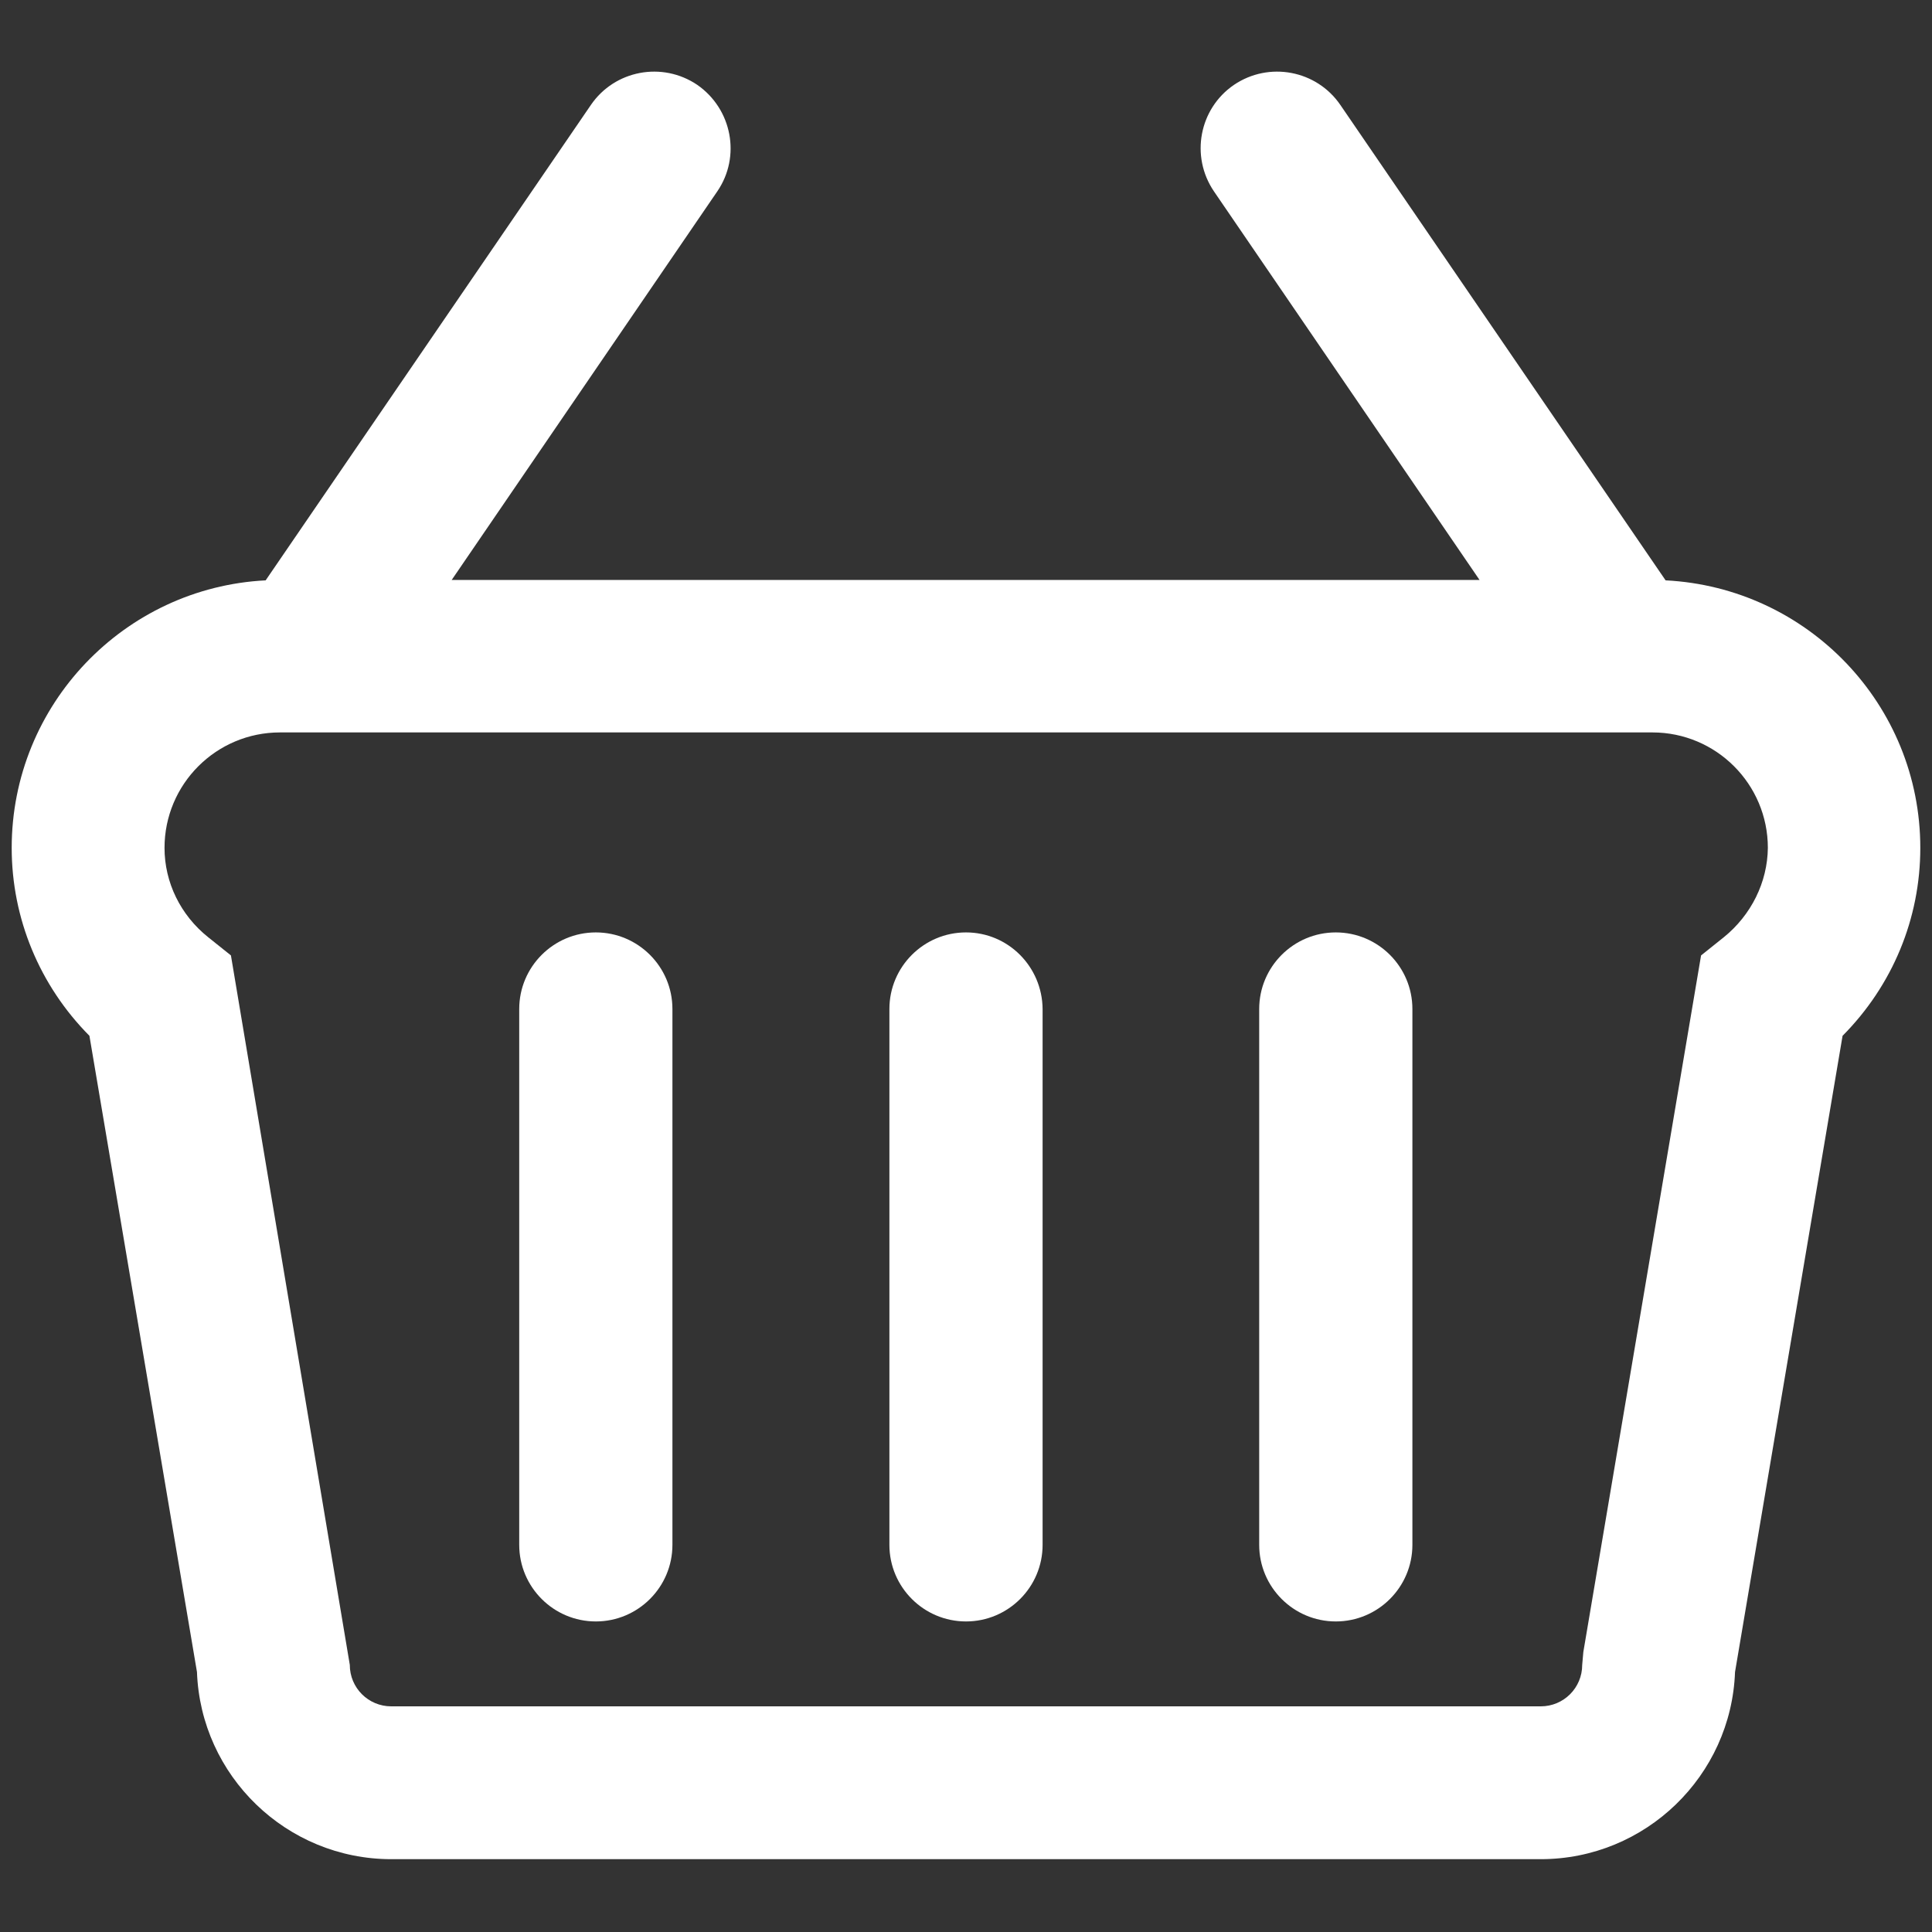
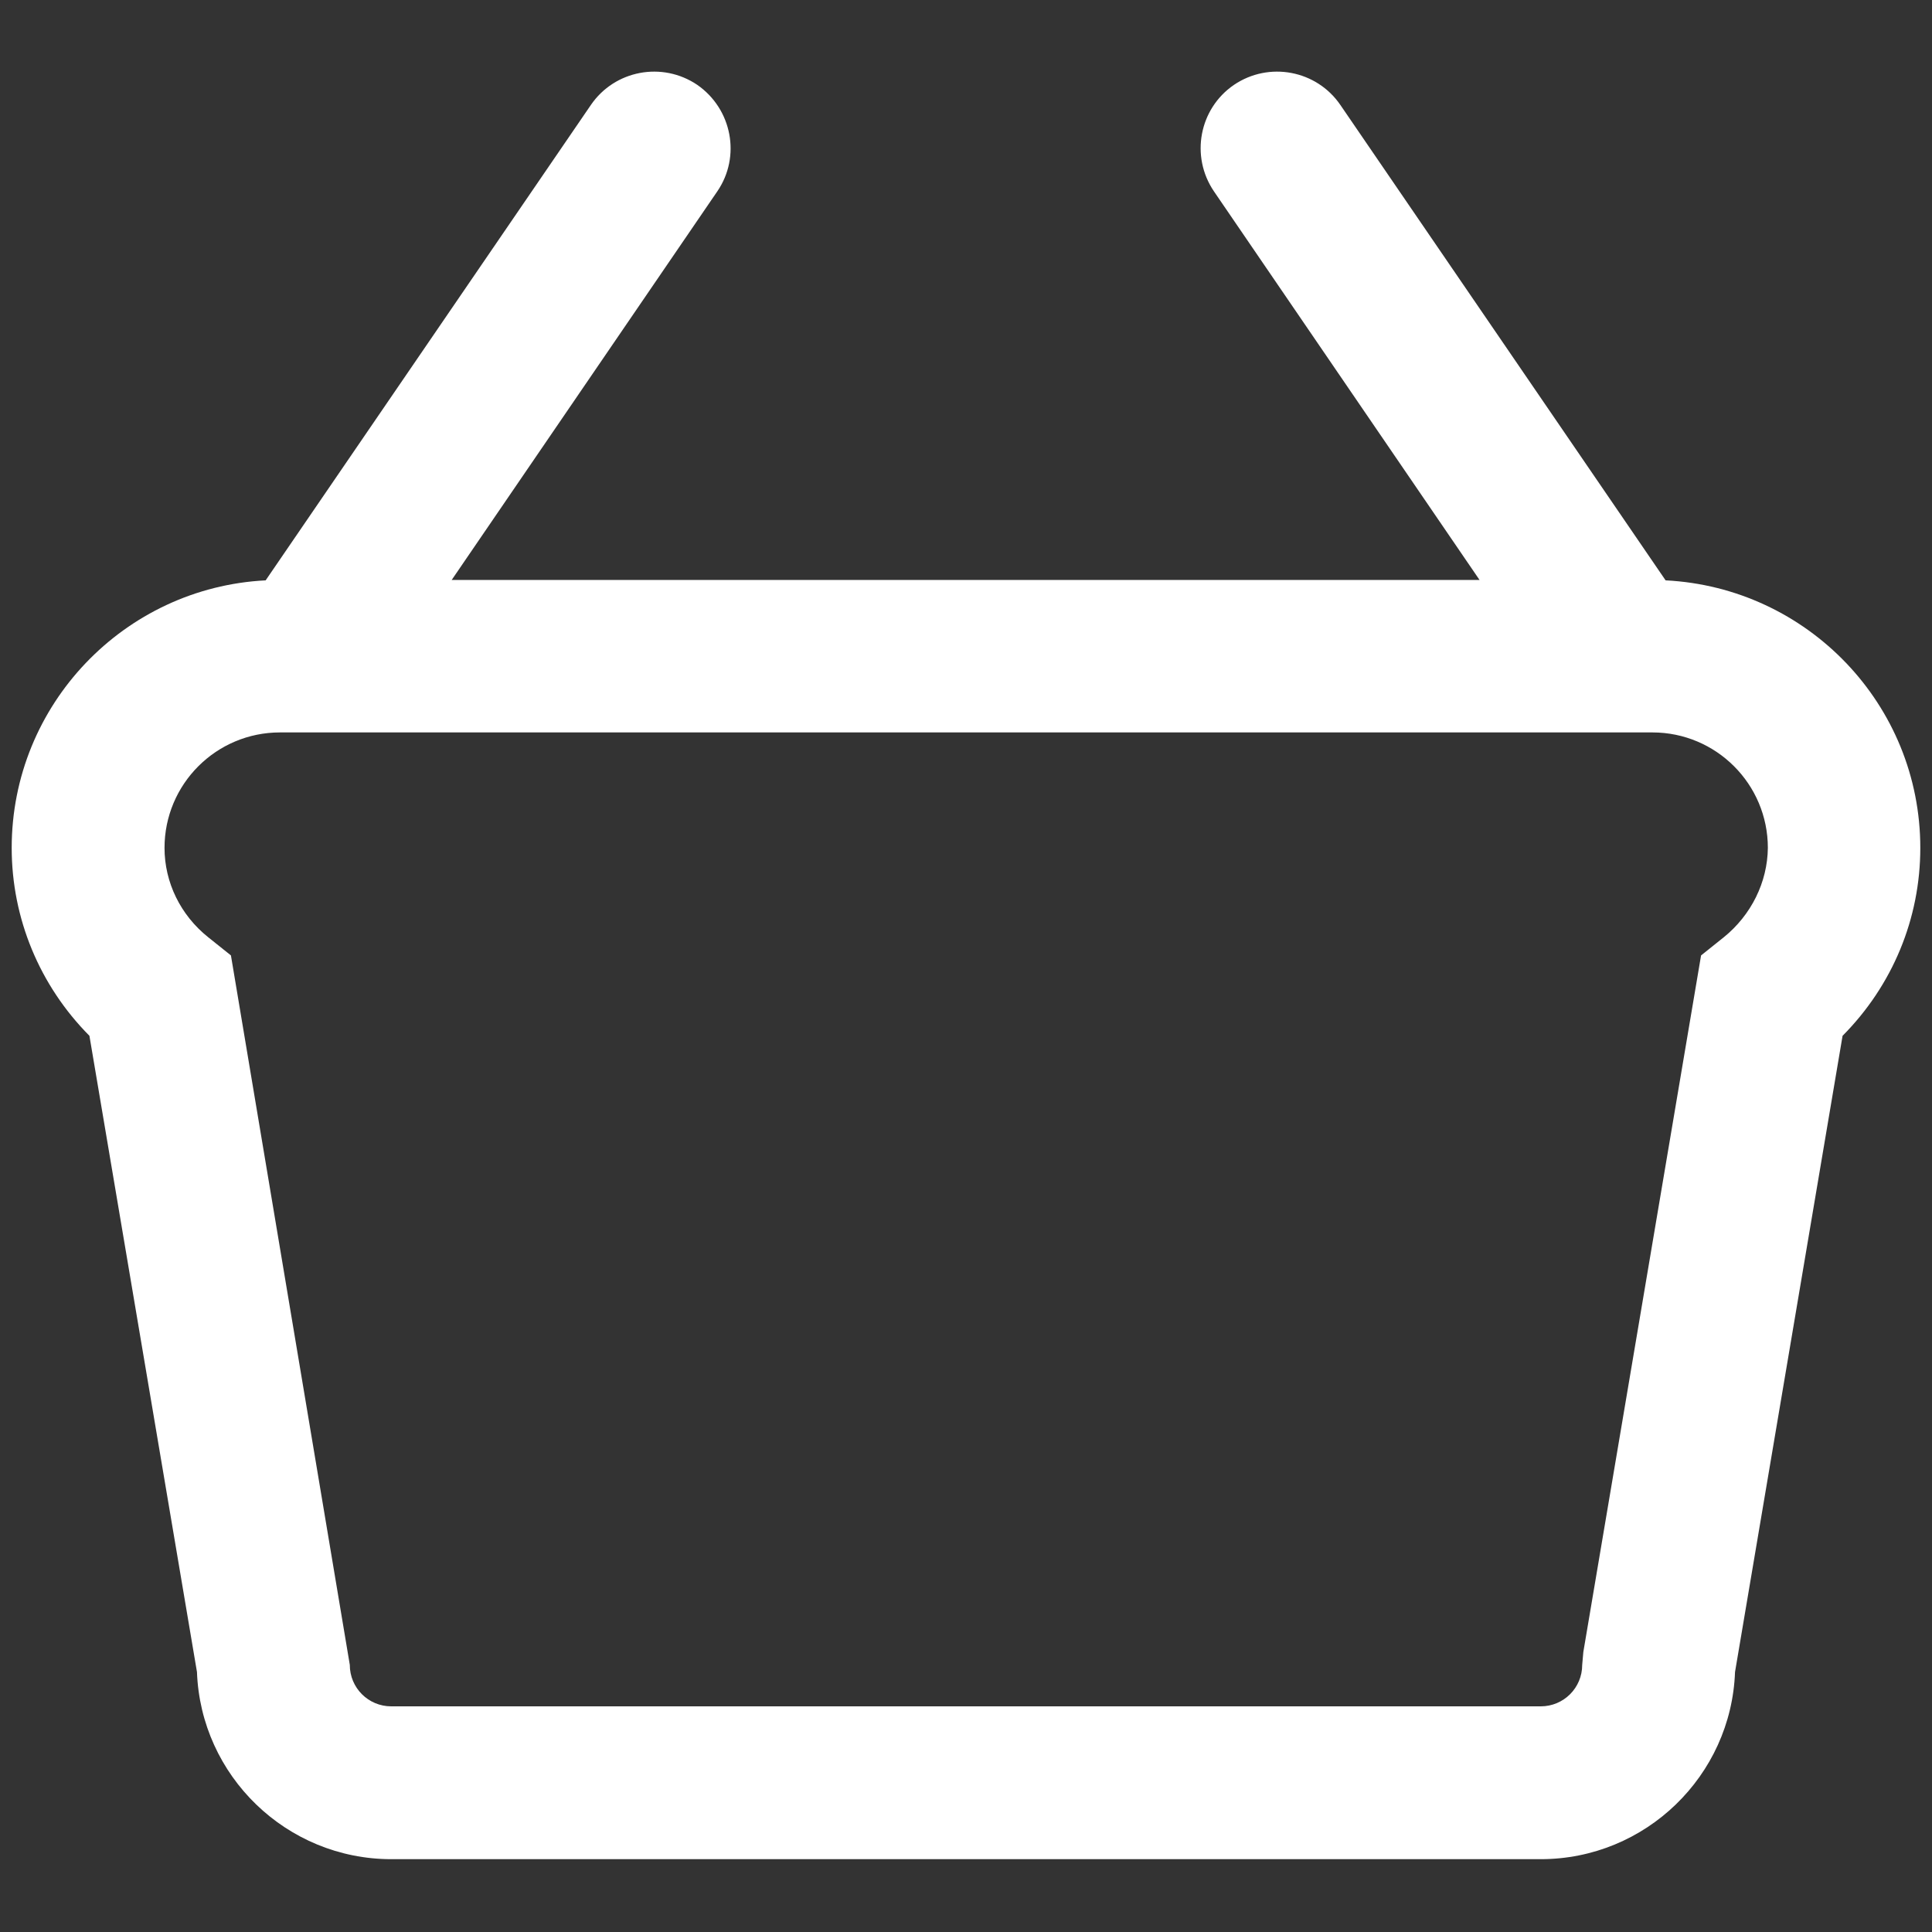
<svg xmlns="http://www.w3.org/2000/svg" version="1.1" x="0px" y="0px" width="512px" height="512px" viewBox="0 0 512 512" enable-background="new 0 0 512 512" xml:space="preserve">
  <rect x="0" y="0" width="512" height="512" fill="#333333" stroke="none" />
  <path fill="#FFFFFF" d="M441.4,153.8l-86.2-126c-6.3-9.2-18.9-11.6-28.2-5.3c-9.2,6.3-11.6,18.9-5.3,28.2l70.4,103H119.7l70.4-103  c6.3-9.2,3.9-21.8-5.3-28.2c-9.3-6.3-21.9-3.9-28.2,5.3l-86.2,126C33,155.7,3.1,186.7,3.1,224.7c0,18.7,7.4,36.5,20.6,49.8  l28.5,168.6c1,27.5,23.7,49.6,51.5,49.6h304.6c27.8,0,50.5-22.1,51.5-49.6l28.5-168.6c13.2-13.3,20.6-31,20.6-49.8  C508.9,186.7,479,155.7,441.4,153.8z M456.8,248.4l-6,4.8l-31.2,184.6l-0.3,3.4c0,6.1-4.9,11-11,11H103.7c-6.1,0-11-4.9-11-11  L61.2,253.2l-6-4.8c-7.4-5.9-11.6-14.6-11.6-23.7c0-16.9,13.7-30.6,30.6-30.6h363.7c16.9,0,30.6,13.7,30.6,30.6  C468.4,233.8,464.1,242.5,456.8,248.4z" />
-   <path fill="#FFFFFF" d="M354,247.1c-11.2,0-20.3,9.1-20.3,20.3v142c0,11.2,9.1,20.3,20.3,20.3s20.3-9.1,20.3-20.3v-142  C374.3,256.2,365.2,247.1,354,247.1z" />
-   <path fill="#FFFFFF" d="M256,247.1c-11.2,0-20.3,9.1-20.3,20.3v142c0,11.2,9.1,20.3,20.3,20.3c11.2,0,20.3-9.1,20.3-20.3v-142  C276.2,256.2,267.2,247.1,256,247.1z" />
-   <path fill="#FFFFFF" d="M157.9,247.1c-11.2,0-20.3,9.1-20.3,20.3v142c0,11.2,9.1,20.3,20.3,20.3c11.2,0,20.3-9.1,20.3-20.3v-142  C178.2,256.2,169.1,247.1,157.9,247.1z" />
</svg>